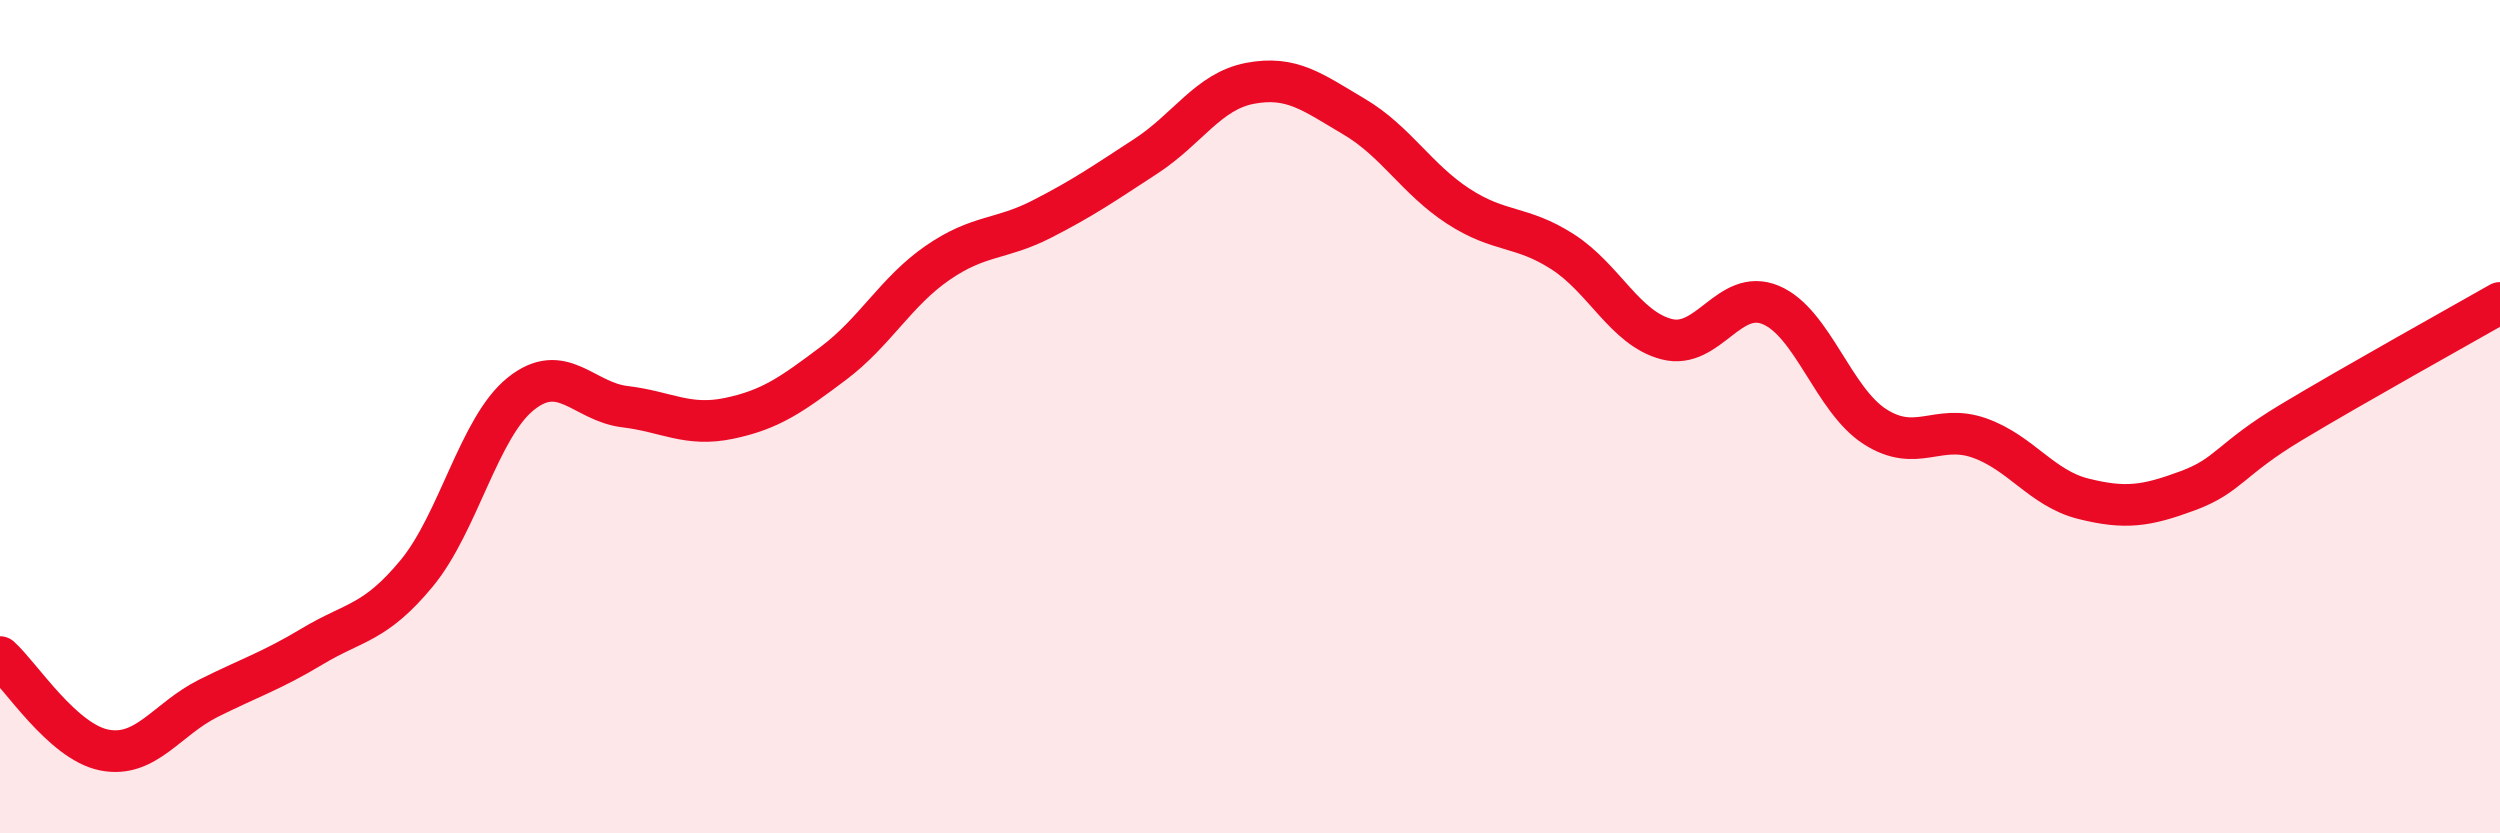
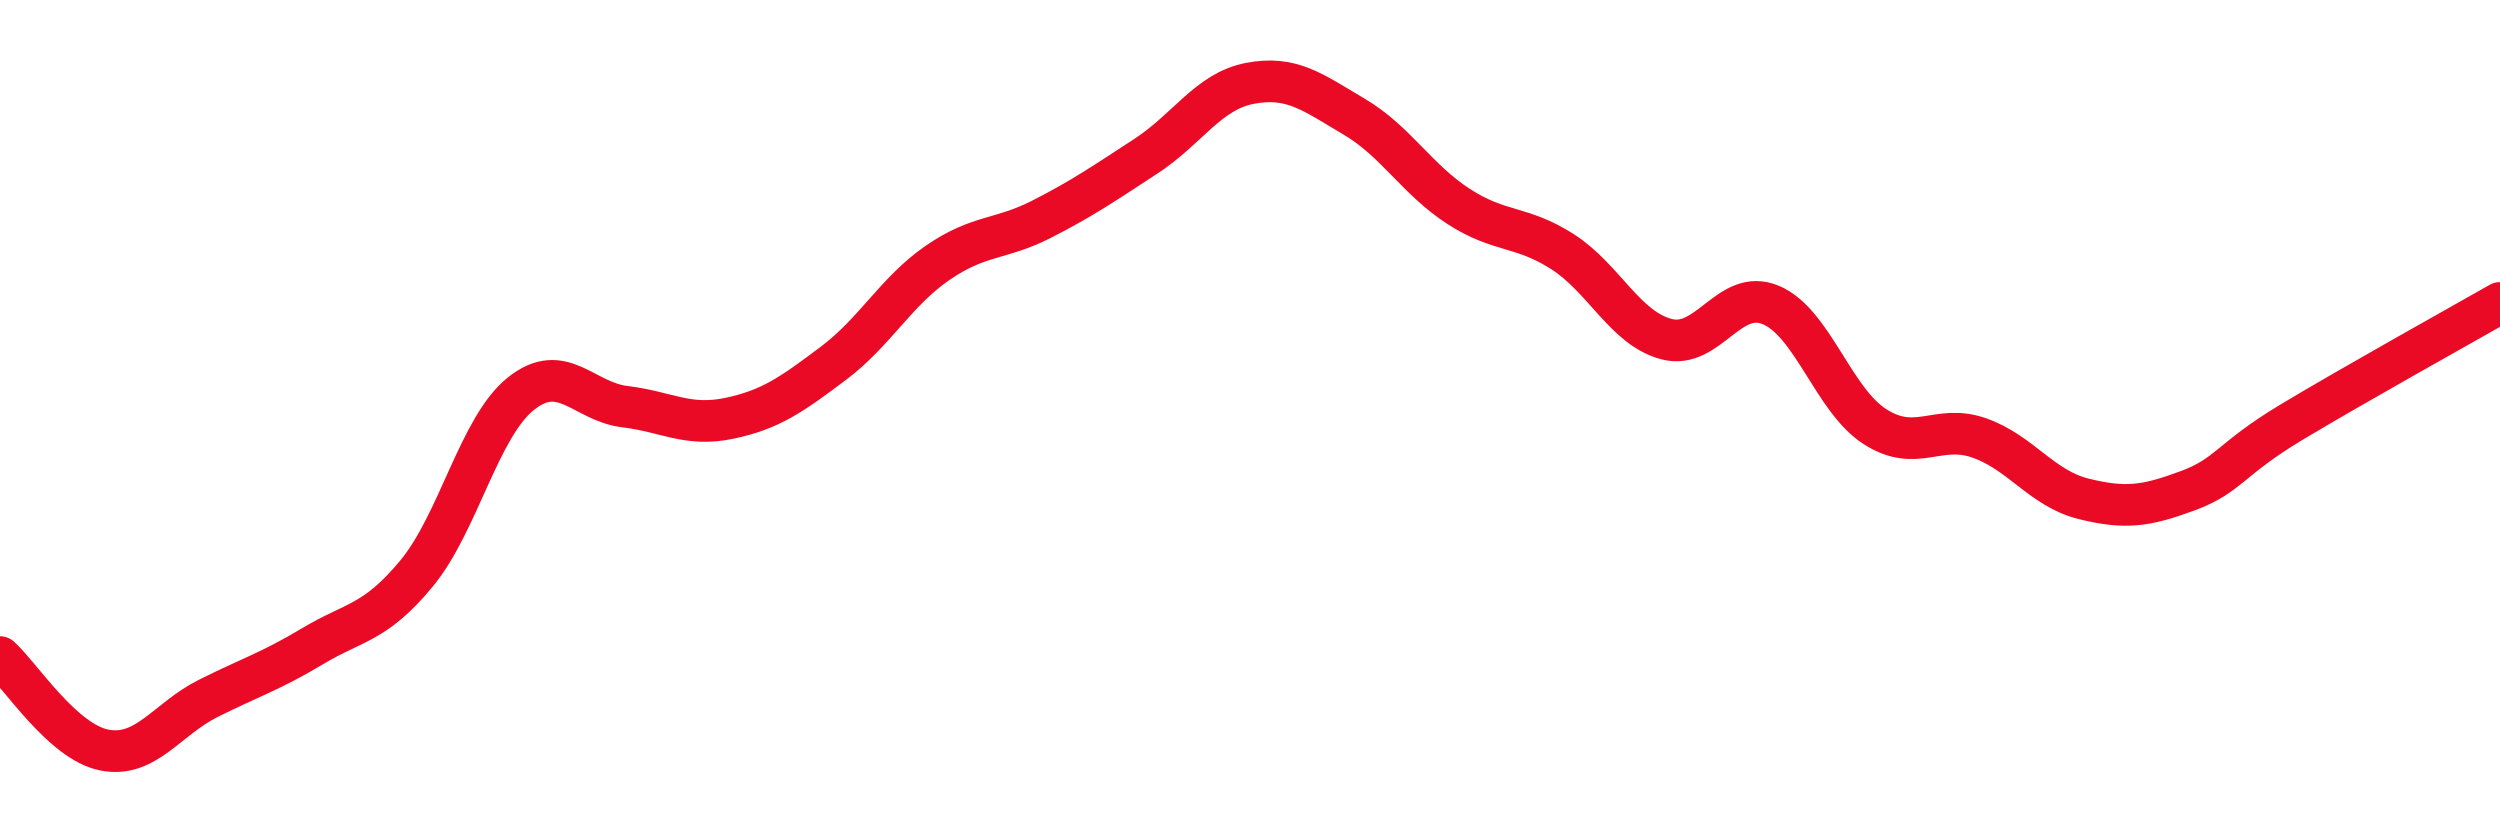
<svg xmlns="http://www.w3.org/2000/svg" width="60" height="20" viewBox="0 0 60 20">
-   <path d="M 0,15.77 C 0.5,16.22 1.5,17.8 2.5,18 C 3.5,18.2 4,17.26 5,16.76 C 6,16.26 6.5,16.11 7.5,15.51 C 8.5,14.91 9,14.97 10,13.76 C 11,12.55 11.5,10.25 12.5,9.45 C 13.5,8.65 14,9.64 15,9.76 C 16,9.88 16.5,10.25 17.5,10.04 C 18.5,9.83 19,9.47 20,8.72 C 21,7.97 21.5,7 22.5,6.31 C 23.5,5.62 24,5.77 25,5.26 C 26,4.75 26.5,4.4 27.5,3.75 C 28.5,3.1 29,2.19 30,2 C 31,1.81 31.5,2.21 32.5,2.8 C 33.5,3.39 34,4.3 35,4.95 C 36,5.6 36.5,5.4 37.5,6.04 C 38.5,6.68 39,7.88 40,8.14 C 41,8.4 41.5,6.9 42.5,7.32 C 43.5,7.74 44,9.6 45,10.24 C 46,10.88 46.5,10.16 47.5,10.51 C 48.5,10.86 49,11.72 50,11.97 C 51,12.22 51.5,12.15 52.5,11.78 C 53.5,11.41 53.5,11.03 55,10.13 C 56.5,9.23 59,7.84 60,7.27L60 20L0 20Z" fill="#EB0A25" opacity="0.1" stroke-linecap="round" stroke-linejoin="round" />
  <path d="M 0,15.77 C 0.5,16.22 1.5,17.8 2.5,18 C 3.5,18.2 4,17.26 5,16.76 C 6,16.26 6.5,16.11 7.5,15.51 C 8.5,14.91 9,14.97 10,13.76 C 11,12.55 11.5,10.25 12.5,9.45 C 13.5,8.65 14,9.64 15,9.76 C 16,9.88 16.5,10.25 17.5,10.04 C 18.5,9.83 19,9.47 20,8.72 C 21,7.97 21.5,7 22.5,6.31 C 23.5,5.62 24,5.77 25,5.26 C 26,4.75 26.5,4.4 27.5,3.75 C 28.5,3.1 29,2.19 30,2 C 31,1.81 31.5,2.21 32.5,2.8 C 33.5,3.39 34,4.3 35,4.95 C 36,5.6 36.5,5.4 37.5,6.04 C 38.5,6.68 39,7.88 40,8.14 C 41,8.4 41.5,6.9 42.5,7.32 C 43.5,7.74 44,9.6 45,10.24 C 46,10.88 46.5,10.16 47.5,10.51 C 48.5,10.86 49,11.72 50,11.97 C 51,12.22 51.5,12.15 52.5,11.78 C 53.5,11.41 53.5,11.03 55,10.13 C 56.5,9.23 59,7.84 60,7.27" stroke="#EB0A25" stroke-width="1" fill="none" stroke-linecap="round" stroke-linejoin="round" />
</svg>